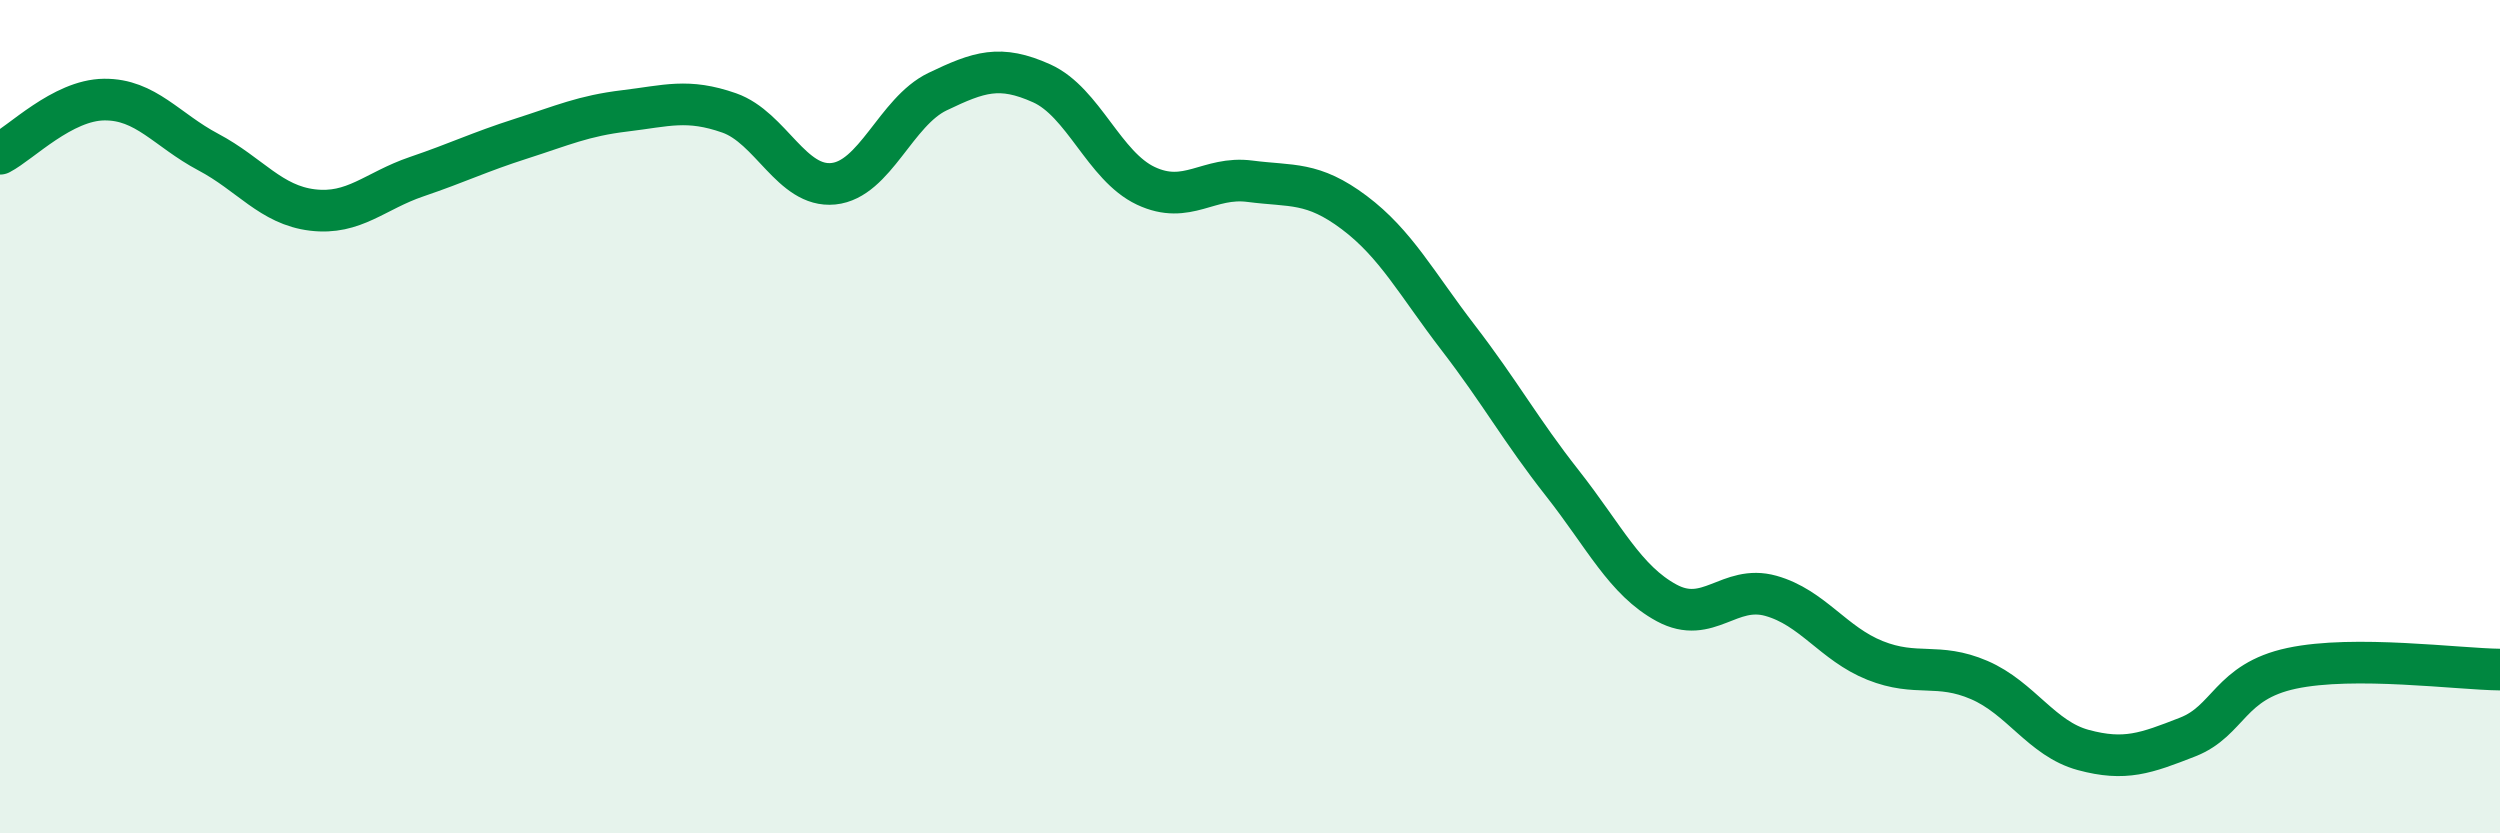
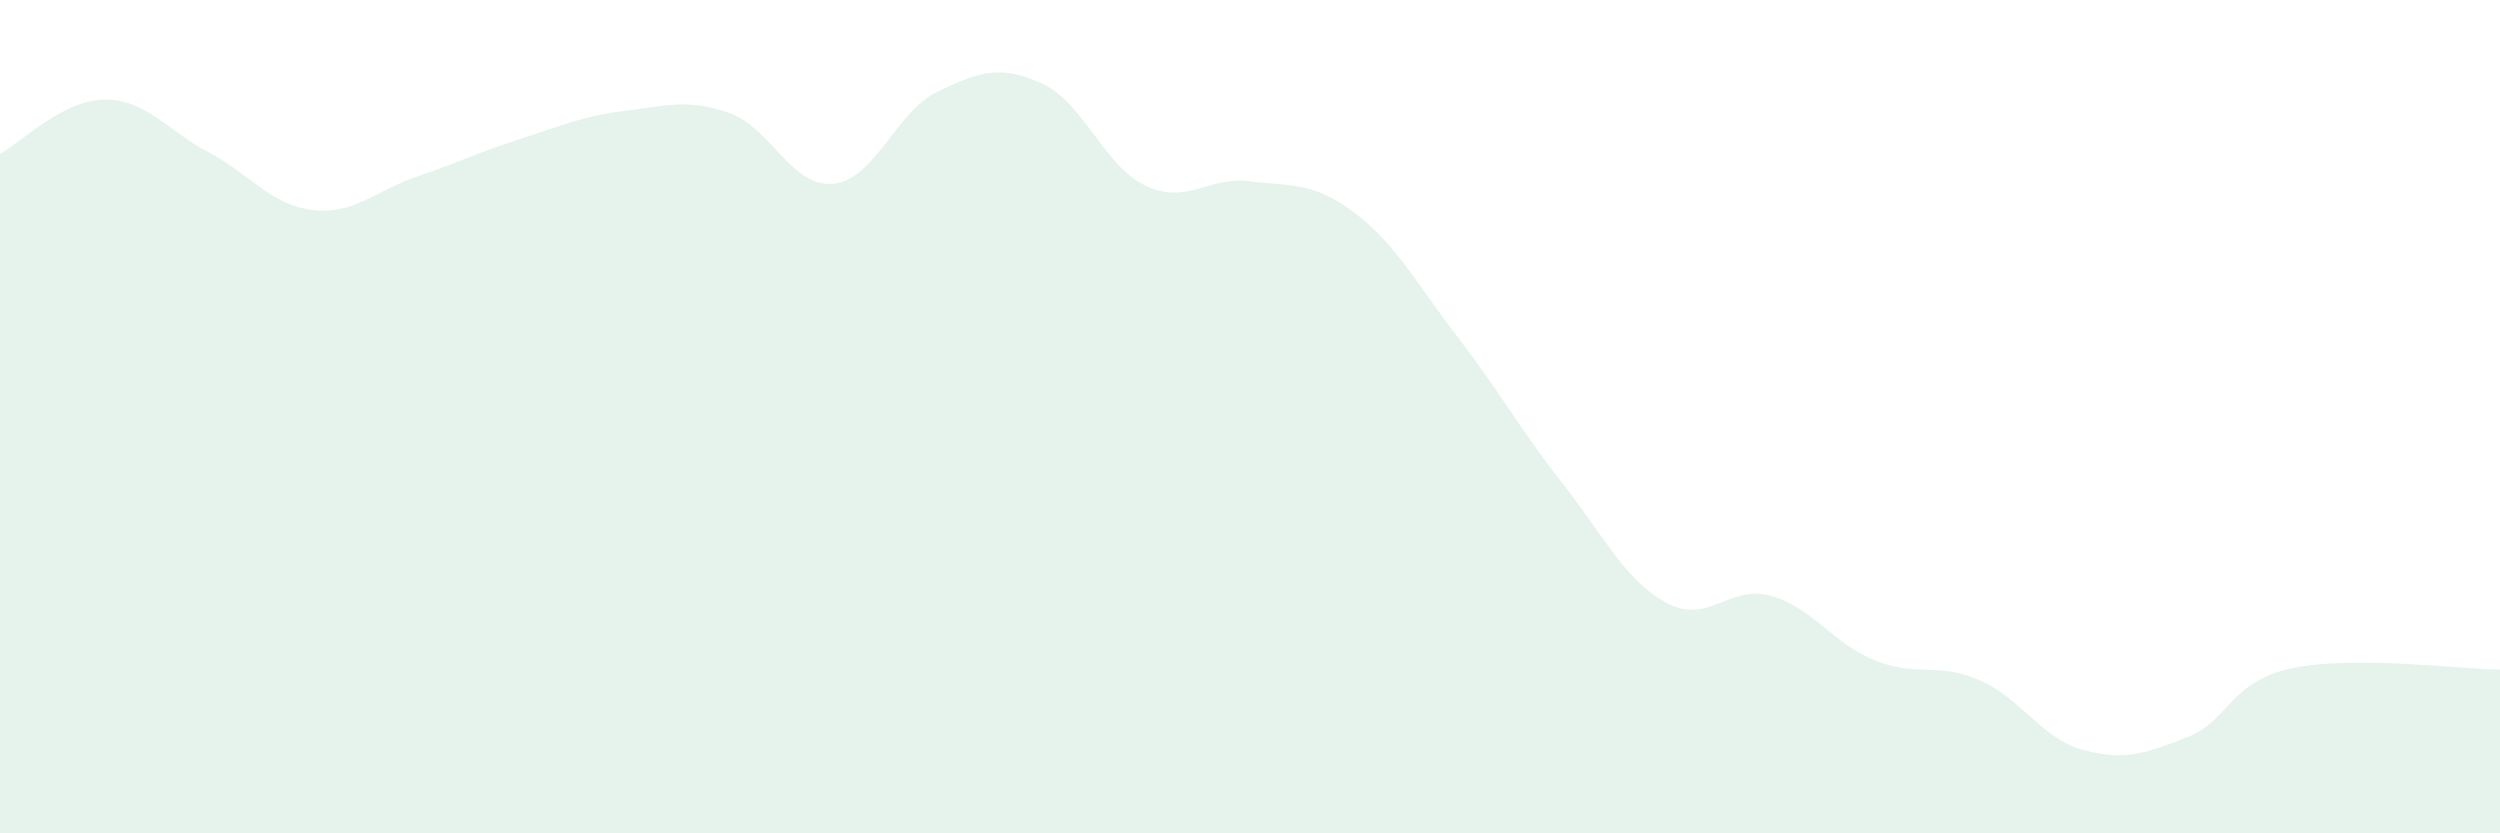
<svg xmlns="http://www.w3.org/2000/svg" width="60" height="20" viewBox="0 0 60 20">
  <path d="M 0,3.69 C 0.5,3.43 1.5,2.4 2.5,2.39 C 3.5,2.38 4,3.12 5,3.65 C 6,4.18 6.5,4.92 7.5,5.04 C 8.5,5.16 9,4.58 10,4.24 C 11,3.9 11.5,3.65 12.5,3.33 C 13.5,3.01 14,2.78 15,2.66 C 16,2.54 16.5,2.36 17.5,2.71 C 18.5,3.06 19,4.51 20,4.41 C 21,4.31 21.5,2.68 22.5,2.2 C 23.5,1.72 24,1.55 25,2 C 26,2.45 26.5,3.99 27.5,4.46 C 28.5,4.93 29,4.22 30,4.35 C 31,4.48 31.5,4.35 32.5,5.1 C 33.5,5.85 34,6.81 35,8.11 C 36,9.41 36.5,10.33 37.5,11.6 C 38.5,12.87 39,13.93 40,14.47 C 41,15.01 41.5,14.02 42.5,14.3 C 43.5,14.58 44,15.45 45,15.85 C 46,16.25 46.5,15.89 47.5,16.32 C 48.5,16.75 49,17.73 50,18 C 51,18.27 51.5,18.08 52.5,17.69 C 53.5,17.3 53.5,16.36 55,16.04 C 56.5,15.72 59,16.06 60,16.07L60 20L0 20Z" fill="#008740" opacity="0.1" stroke-linecap="round" stroke-linejoin="round" />
-   <path d="M 0,3.69 C 0.5,3.43 1.5,2.4 2.5,2.39 C 3.5,2.38 4,3.12 5,3.65 C 6,4.18 6.5,4.92 7.5,5.04 C 8.5,5.16 9,4.58 10,4.24 C 11,3.9 11.5,3.65 12.5,3.33 C 13.5,3.01 14,2.78 15,2.66 C 16,2.54 16.5,2.36 17.5,2.71 C 18.5,3.06 19,4.51 20,4.41 C 21,4.31 21.5,2.68 22.5,2.2 C 23.5,1.72 24,1.55 25,2 C 26,2.45 26.5,3.99 27.5,4.46 C 28.5,4.93 29,4.22 30,4.35 C 31,4.48 31.5,4.35 32.5,5.1 C 33.5,5.85 34,6.81 35,8.11 C 36,9.41 36.5,10.33 37.5,11.6 C 38.5,12.87 39,13.93 40,14.47 C 41,15.01 41.5,14.02 42.5,14.3 C 43.5,14.58 44,15.45 45,15.85 C 46,16.25 46.5,15.89 47.5,16.32 C 48.5,16.75 49,17.73 50,18 C 51,18.27 51.5,18.08 52.5,17.69 C 53.5,17.3 53.5,16.36 55,16.04 C 56.5,15.72 59,16.06 60,16.07" stroke="#008740" stroke-width="1" fill="none" stroke-linecap="round" stroke-linejoin="round" />
</svg>